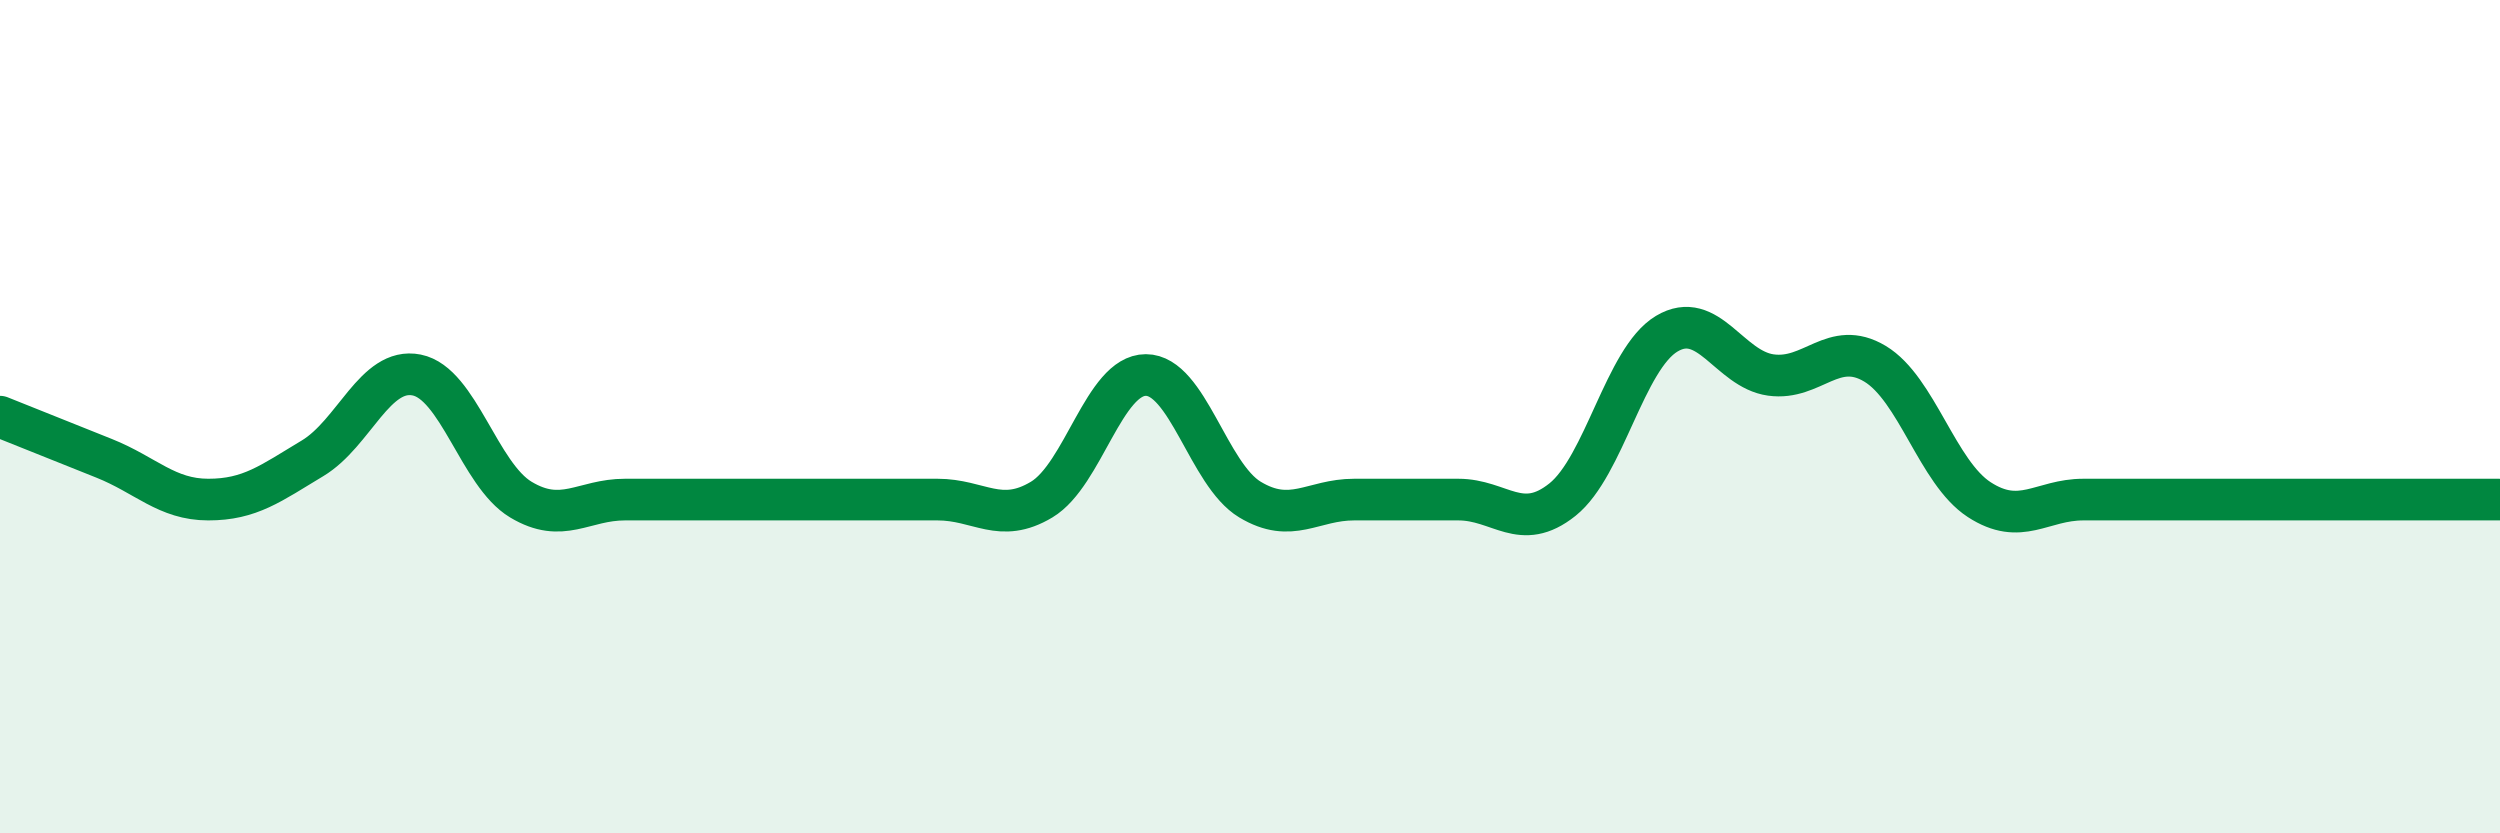
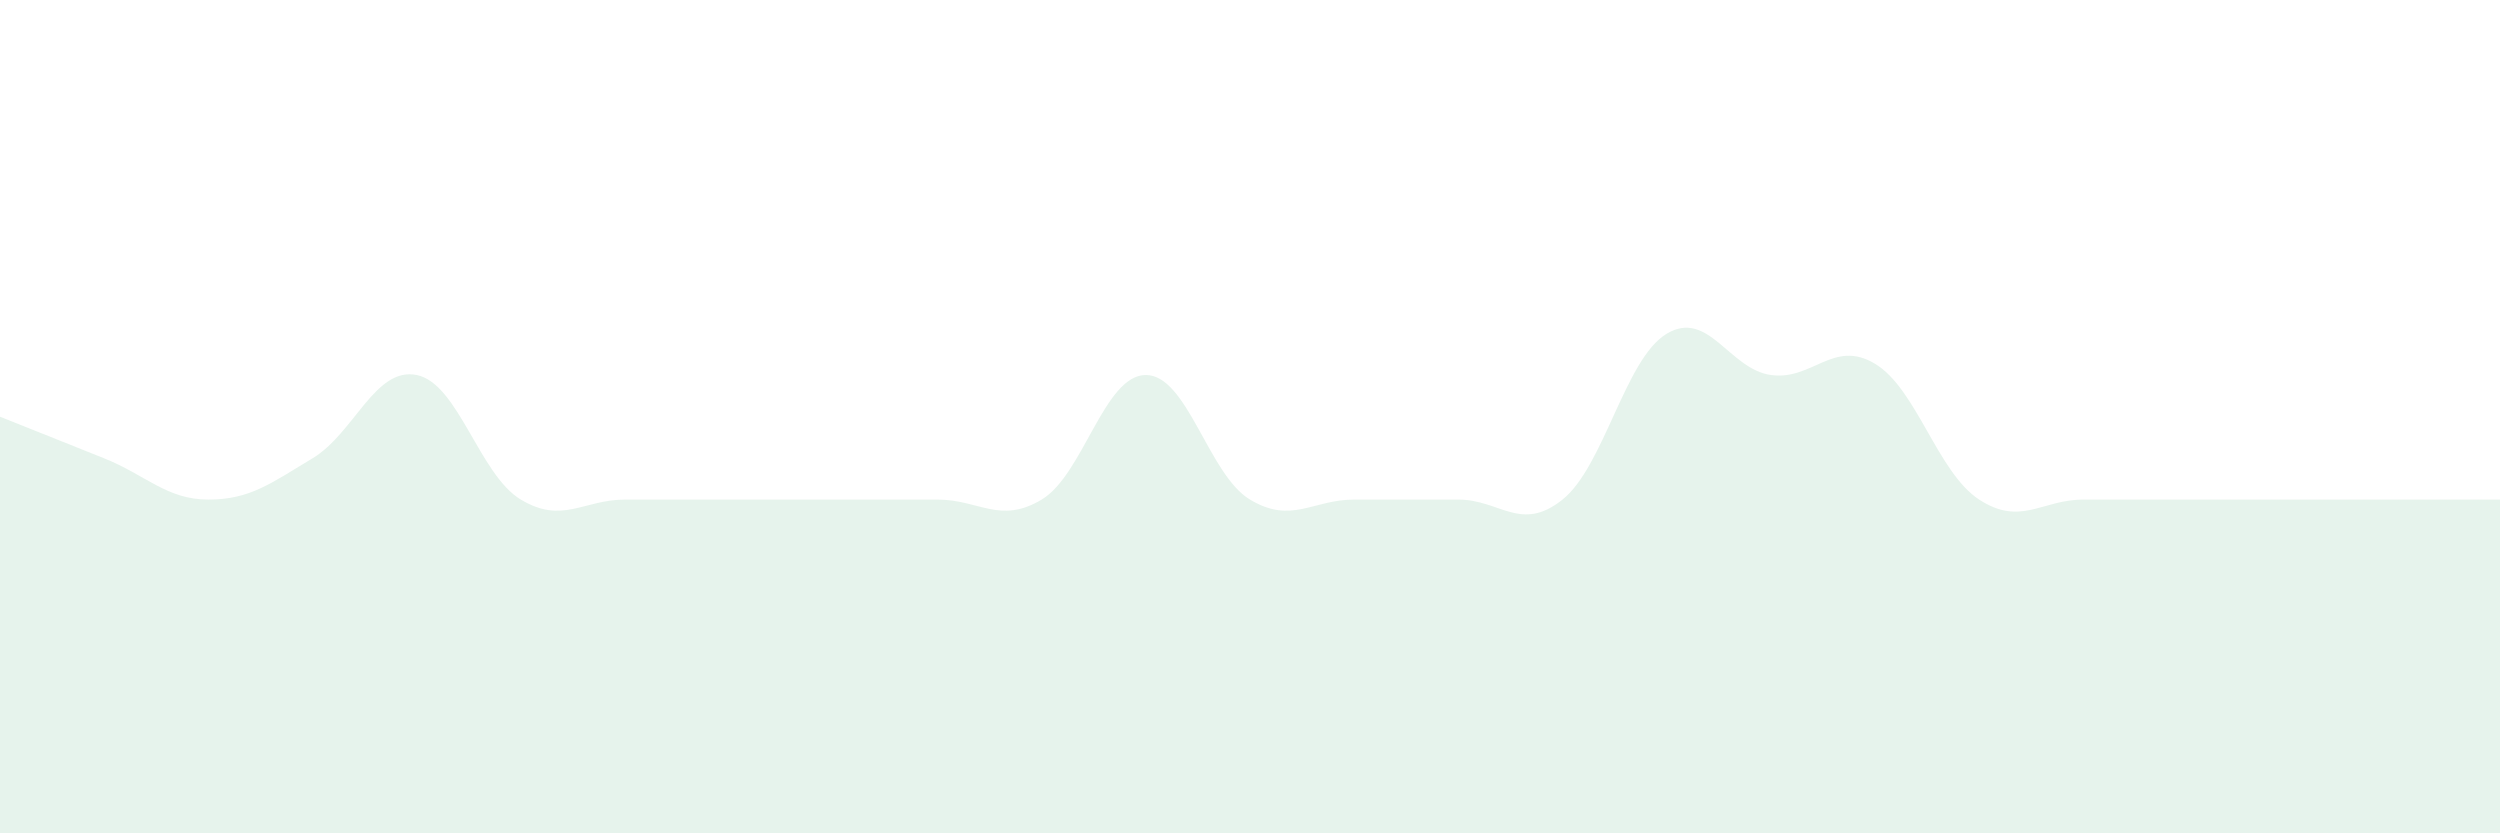
<svg xmlns="http://www.w3.org/2000/svg" width="60" height="20" viewBox="0 0 60 20">
  <path d="M 0,10 C 0.5,10.2 1.5,10.6 2.5,11 C 3.5,11.4 4,11.99 5,11.99 C 6,11.99 6.5,11.6 7.5,11 C 8.5,10.4 9,8.8 10,9 C 11,9.2 11.5,11.39 12.5,11.99 C 13.5,12.59 14,11.99 15,11.99 C 16,11.99 16.5,11.99 17.5,11.99 C 18.5,11.99 19,11.99 20,11.99 C 21,11.99 21.5,11.99 22.5,11.99 C 23.5,11.99 24,12.59 25,11.99 C 26,11.39 26.5,9 27.5,9 C 28.5,9 29,11.39 30,11.99 C 31,12.59 31.5,11.99 32.5,11.99 C 33.5,11.99 34,11.99 35,11.99 C 36,11.99 36.5,12.79 37.5,11.99 C 38.5,11.19 39,8.61 40,8.01 C 41,7.41 41.5,8.86 42.5,9 C 43.5,9.14 44,8.13 45,8.73 C 46,9.33 46.5,11.34 47.5,11.99 C 48.5,12.64 49,11.99 50,11.99 C 51,11.99 51.5,11.99 52.5,11.99 C 53.5,11.99 54,11.99 55,11.99 C 56,11.99 56.5,11.99 57.5,11.99 C 58.5,11.99 59.5,11.99 60,11.99L60 20L0 20Z" fill="#008740" opacity="0.1" stroke-linecap="round" stroke-linejoin="round" />
-   <path d="M 0,10 C 0.5,10.2 1.5,10.6 2.5,11 C 3.5,11.4 4,11.99 5,11.99 C 6,11.99 6.5,11.6 7.5,11 C 8.5,10.4 9,8.8 10,9 C 11,9.2 11.5,11.39 12.5,11.99 C 13.5,12.59 14,11.99 15,11.99 C 16,11.99 16.5,11.99 17.5,11.99 C 18.5,11.99 19,11.99 20,11.99 C 21,11.99 21.5,11.99 22.5,11.99 C 23.5,11.99 24,12.59 25,11.99 C 26,11.39 26.5,9 27.5,9 C 28.5,9 29,11.39 30,11.99 C 31,12.59 31.5,11.99 32.5,11.99 C 33.5,11.99 34,11.99 35,11.99 C 36,11.99 36.5,12.79 37.5,11.99 C 38.5,11.19 39,8.61 40,8.01 C 41,7.41 41.5,8.86 42.5,9 C 43.5,9.14 44,8.13 45,8.73 C 46,9.33 46.5,11.34 47.5,11.99 C 48.5,12.64 49,11.99 50,11.99 C 51,11.99 51.5,11.99 52.5,11.99 C 53.5,11.99 54,11.99 55,11.99 C 56,11.99 56.5,11.99 57.5,11.99 C 58.5,11.99 59.5,11.99 60,11.99" stroke="#008740" stroke-width="1" fill="none" stroke-linecap="round" stroke-linejoin="round" />
</svg>